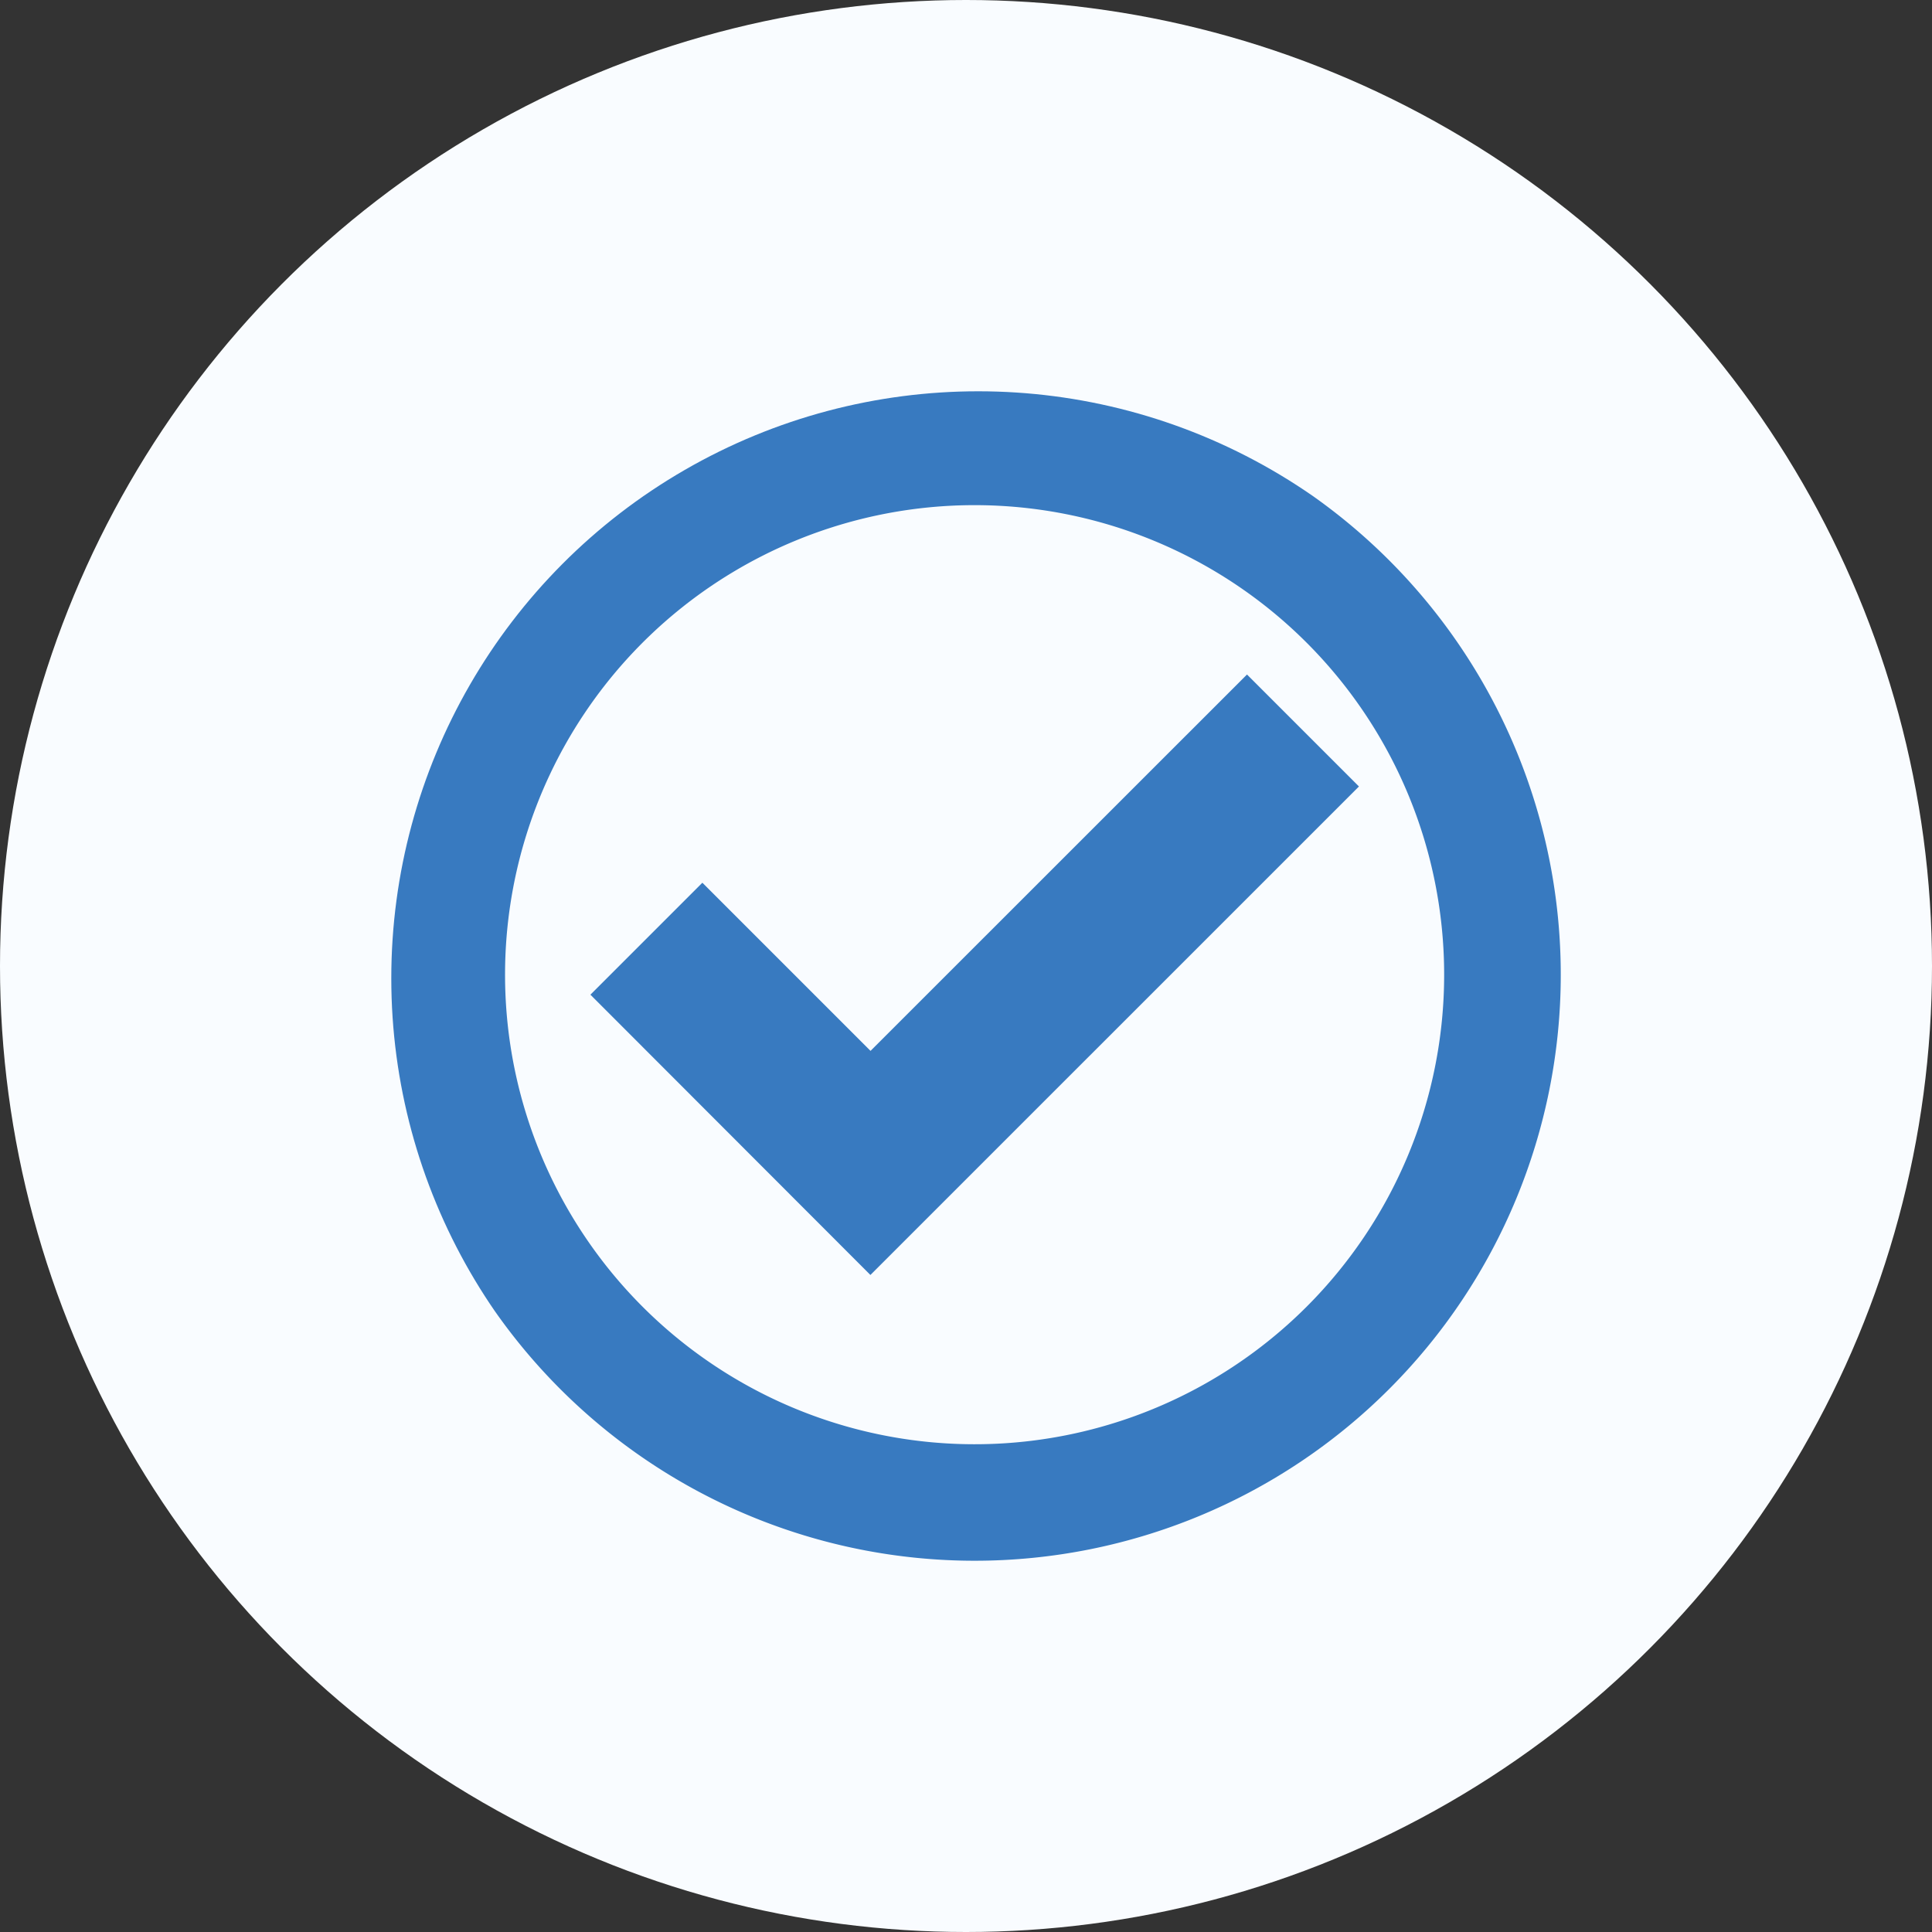
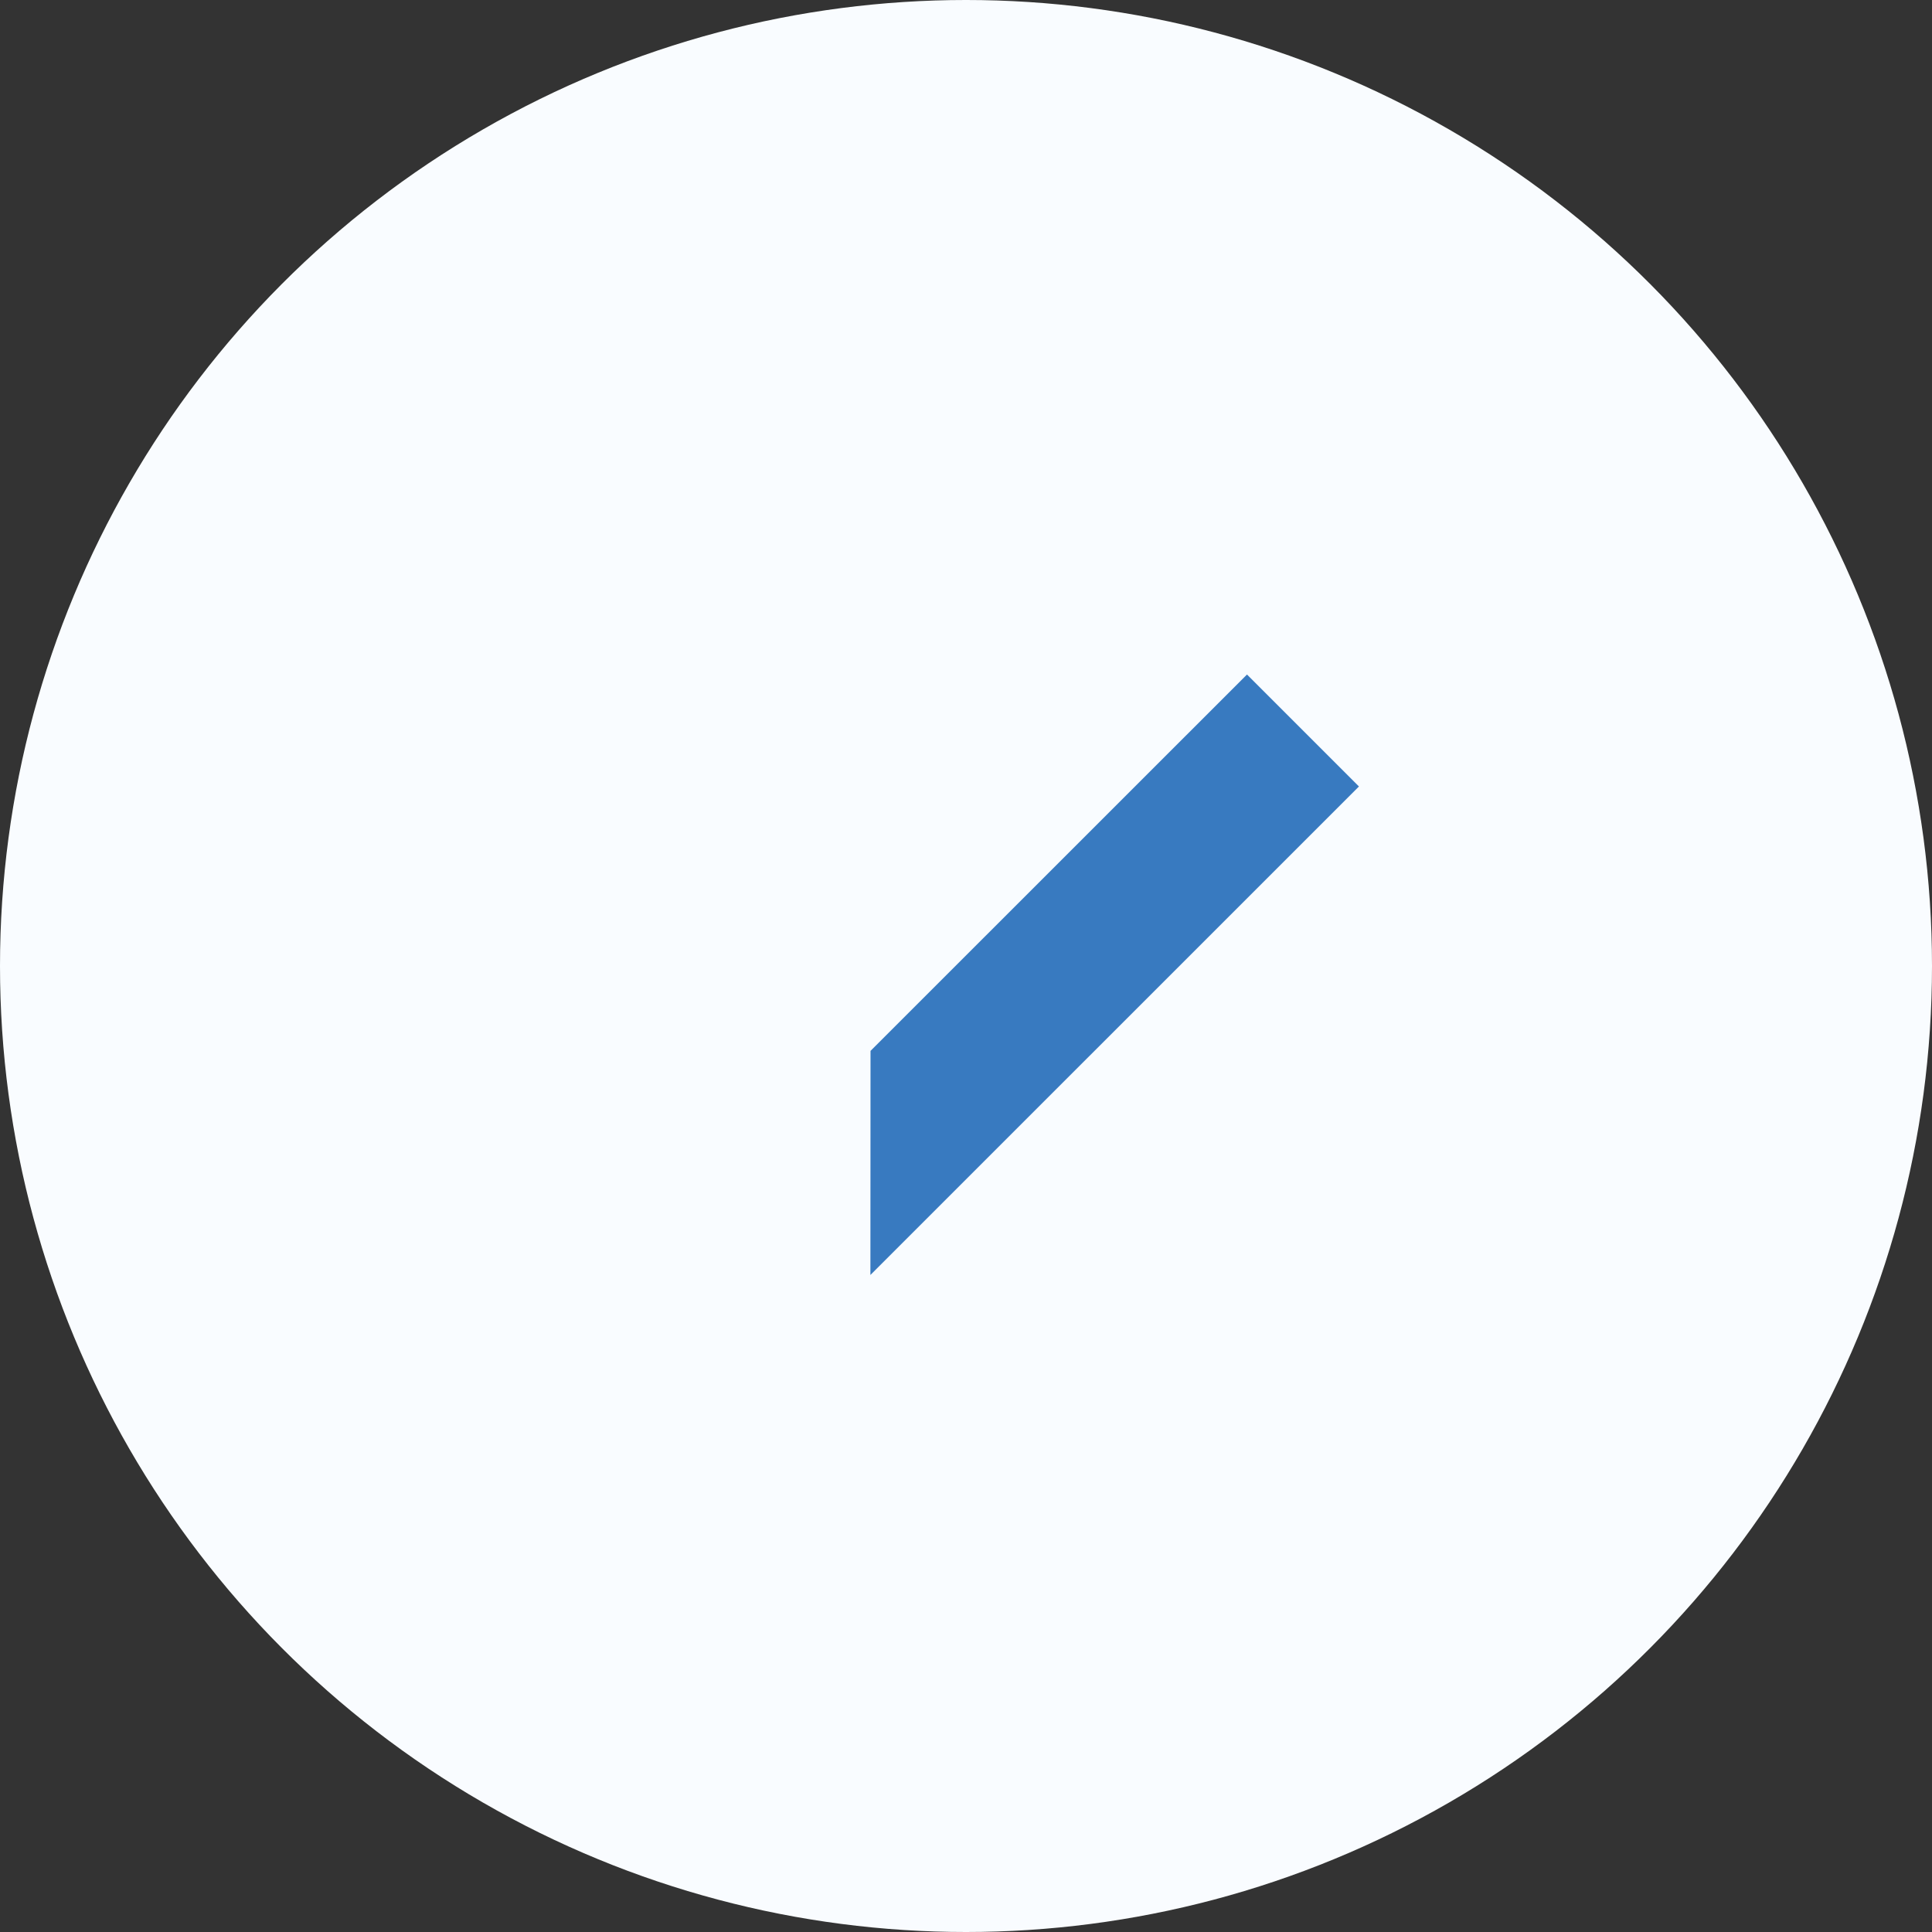
<svg xmlns="http://www.w3.org/2000/svg" width="79" height="79" viewBox="0 0 79 79">
  <rect x="0" y="0" width="79" height="79" fill="#333333" stroke="none" />
  <defs>
    <clipPath id="clip-path">
      <circle id="楕円形_35" data-name="楕円形 35" cx="24" cy="24" r="24" transform="translate(566.139 2658.139)" fill="#387ac0" />
    </clipPath>
  </defs>
  <g id="グループ_97" data-name="グループ 97" transform="translate(-565 -2657)">
    <circle id="bg_icon" cx="39.5" cy="39.5" r="39.5" transform="translate(565 2657)" fill="#f9fcff" />
    <g id="マスクグループ_36" data-name="マスクグループ 36" transform="translate(14.861 14.861)" clip-path="url(#clip-path)">
      <g id="レイヤー_2" data-name="レイヤー 2" transform="translate(566.03 2658.03)">
        <g id="contents">
-           <path id="パス_1126" data-name="パス 1126" d="M23.964,0A23.964,23.964,0,1,0,47.929,23.964,23.964,23.964,0,0,0,23.964,0ZM37.539,37.539a19.2,19.2,0,1,1,0-27.149A19.2,19.2,0,0,1,37.539,37.539Z" fill="#387ac0" />
-           <path id="パス_1127" data-name="パス 1127" d="M24.877,43.575,44.854,23.6l-4.578-4.578L24.882,34.412l-6.876-6.876-4.578,4.578" transform="translate(-5.177 -7.332)" fill="#387ac0" />
+           <path id="パス_1127" data-name="パス 1127" d="M24.877,43.575,44.854,23.6l-4.578-4.578L24.882,34.412" transform="translate(-5.177 -7.332)" fill="#387ac0" />
        </g>
      </g>
    </g>
  </g>
</svg>